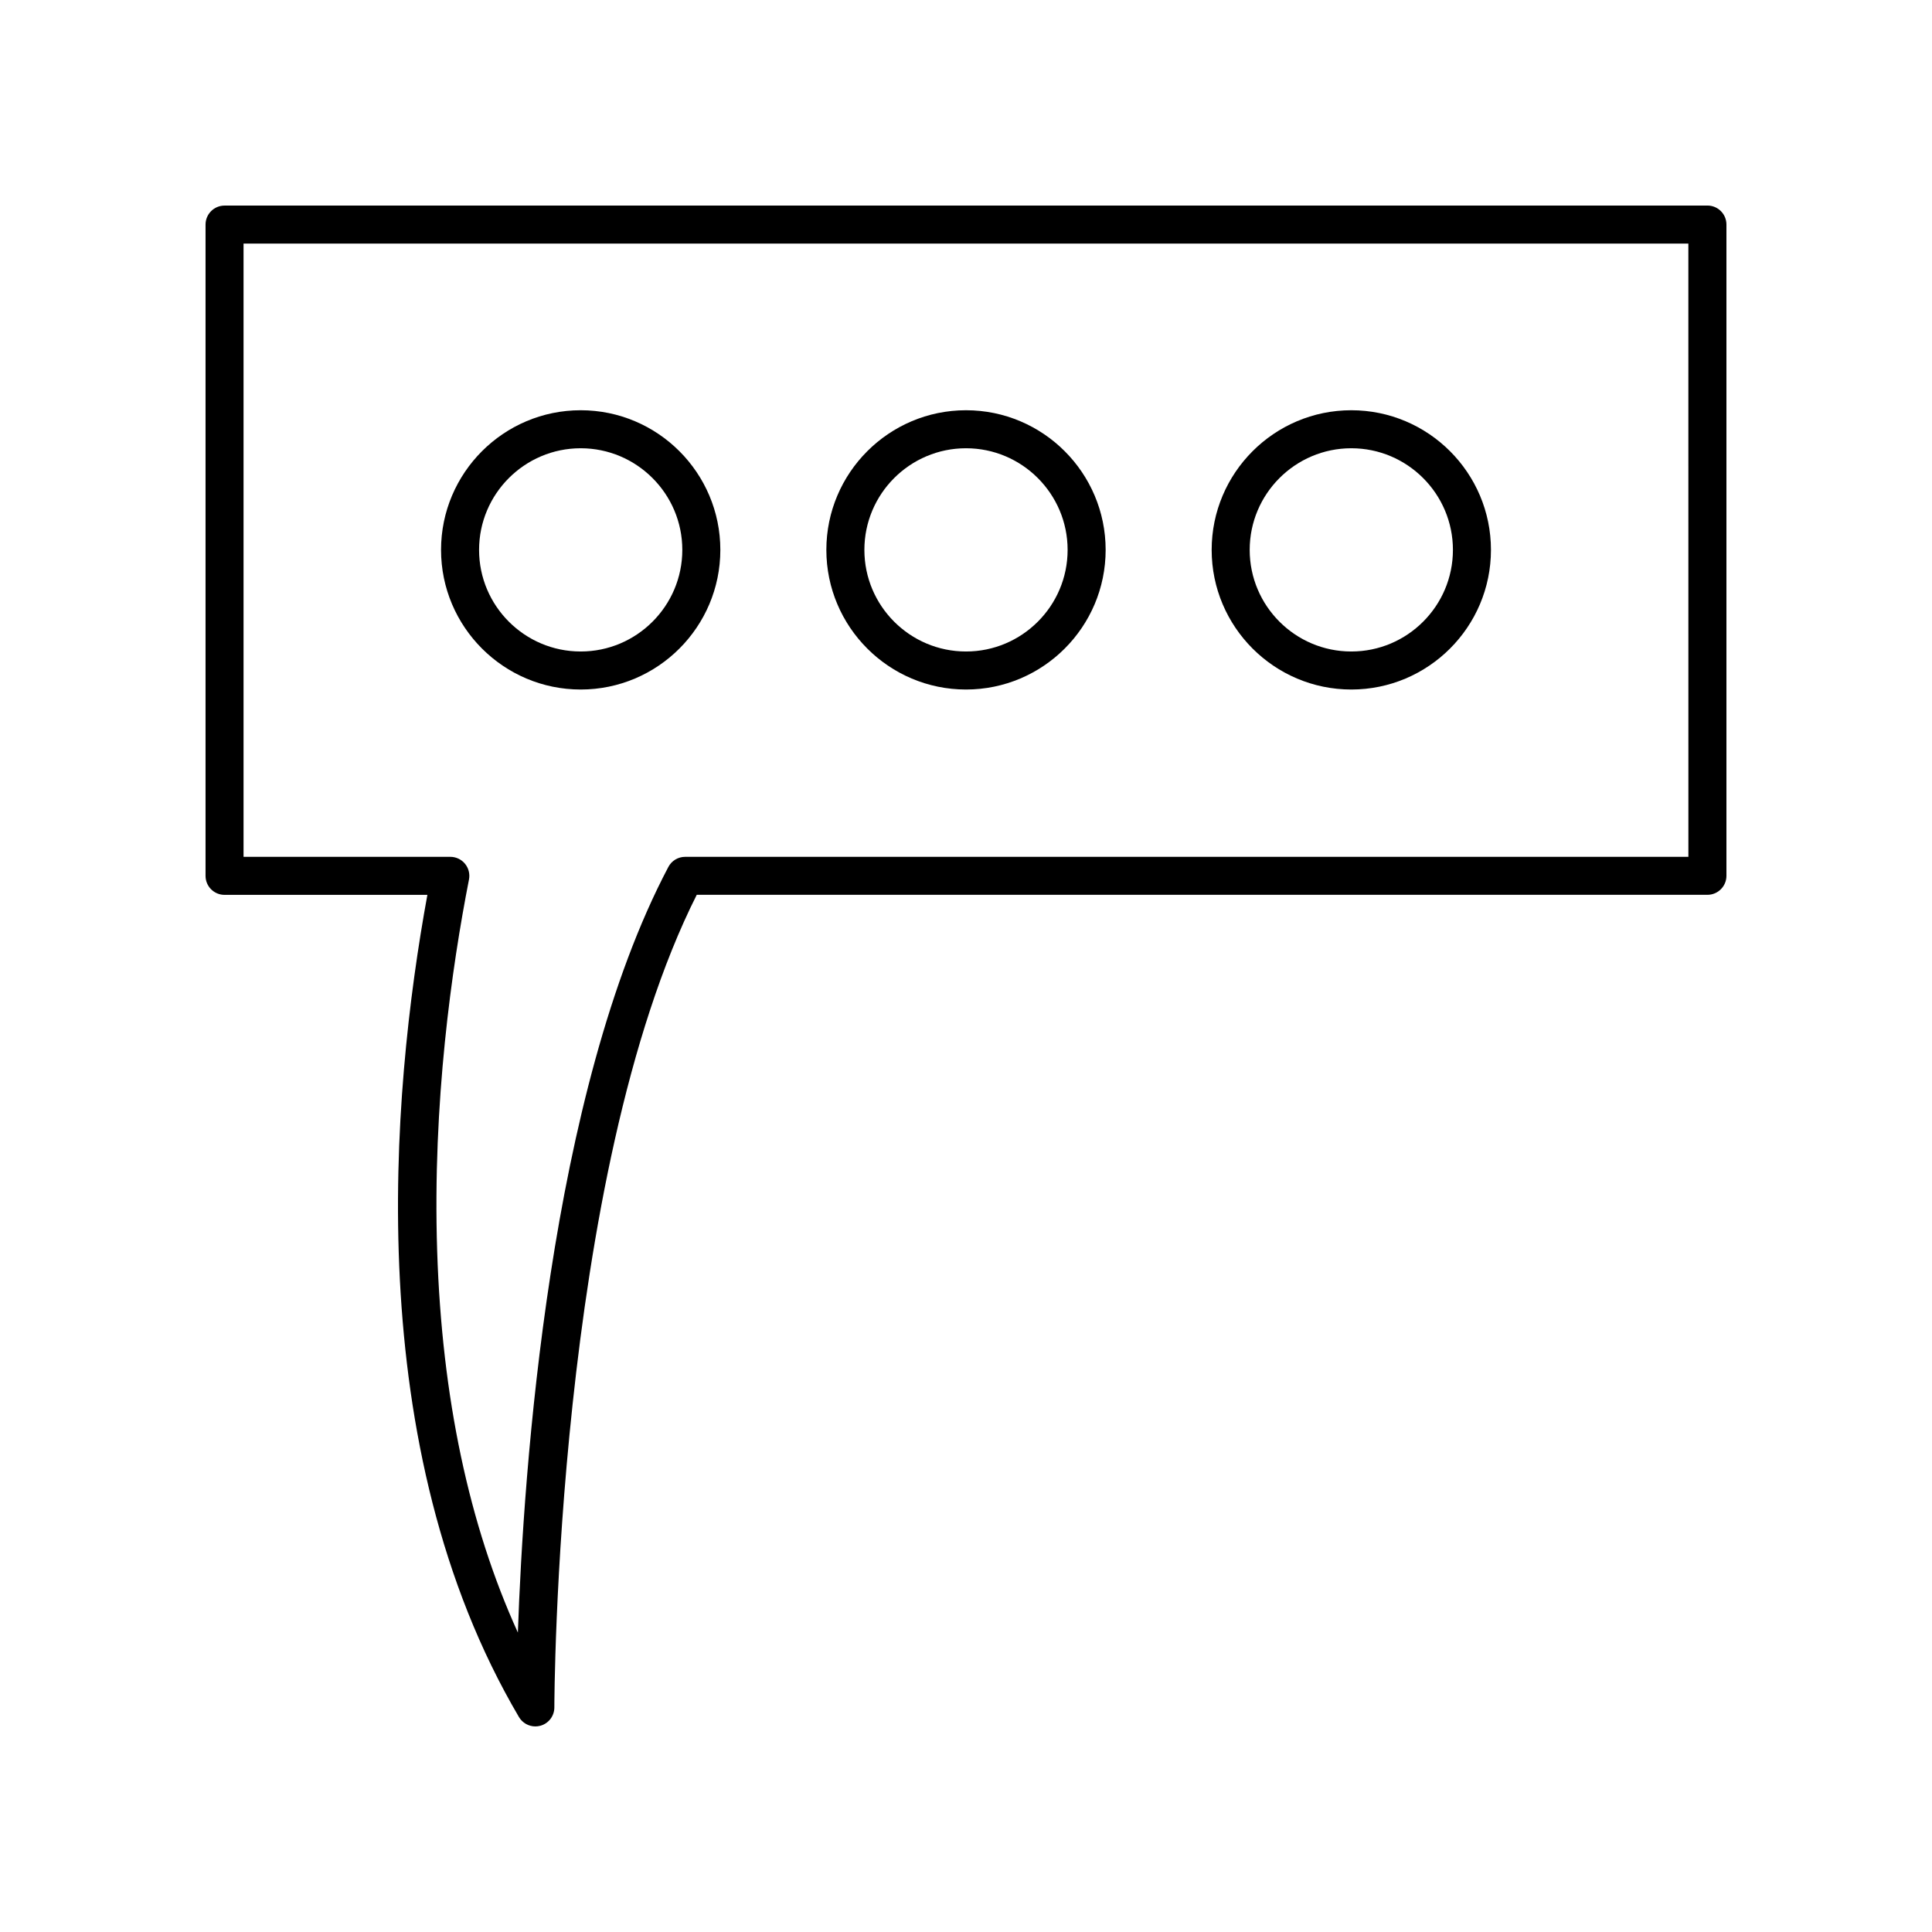
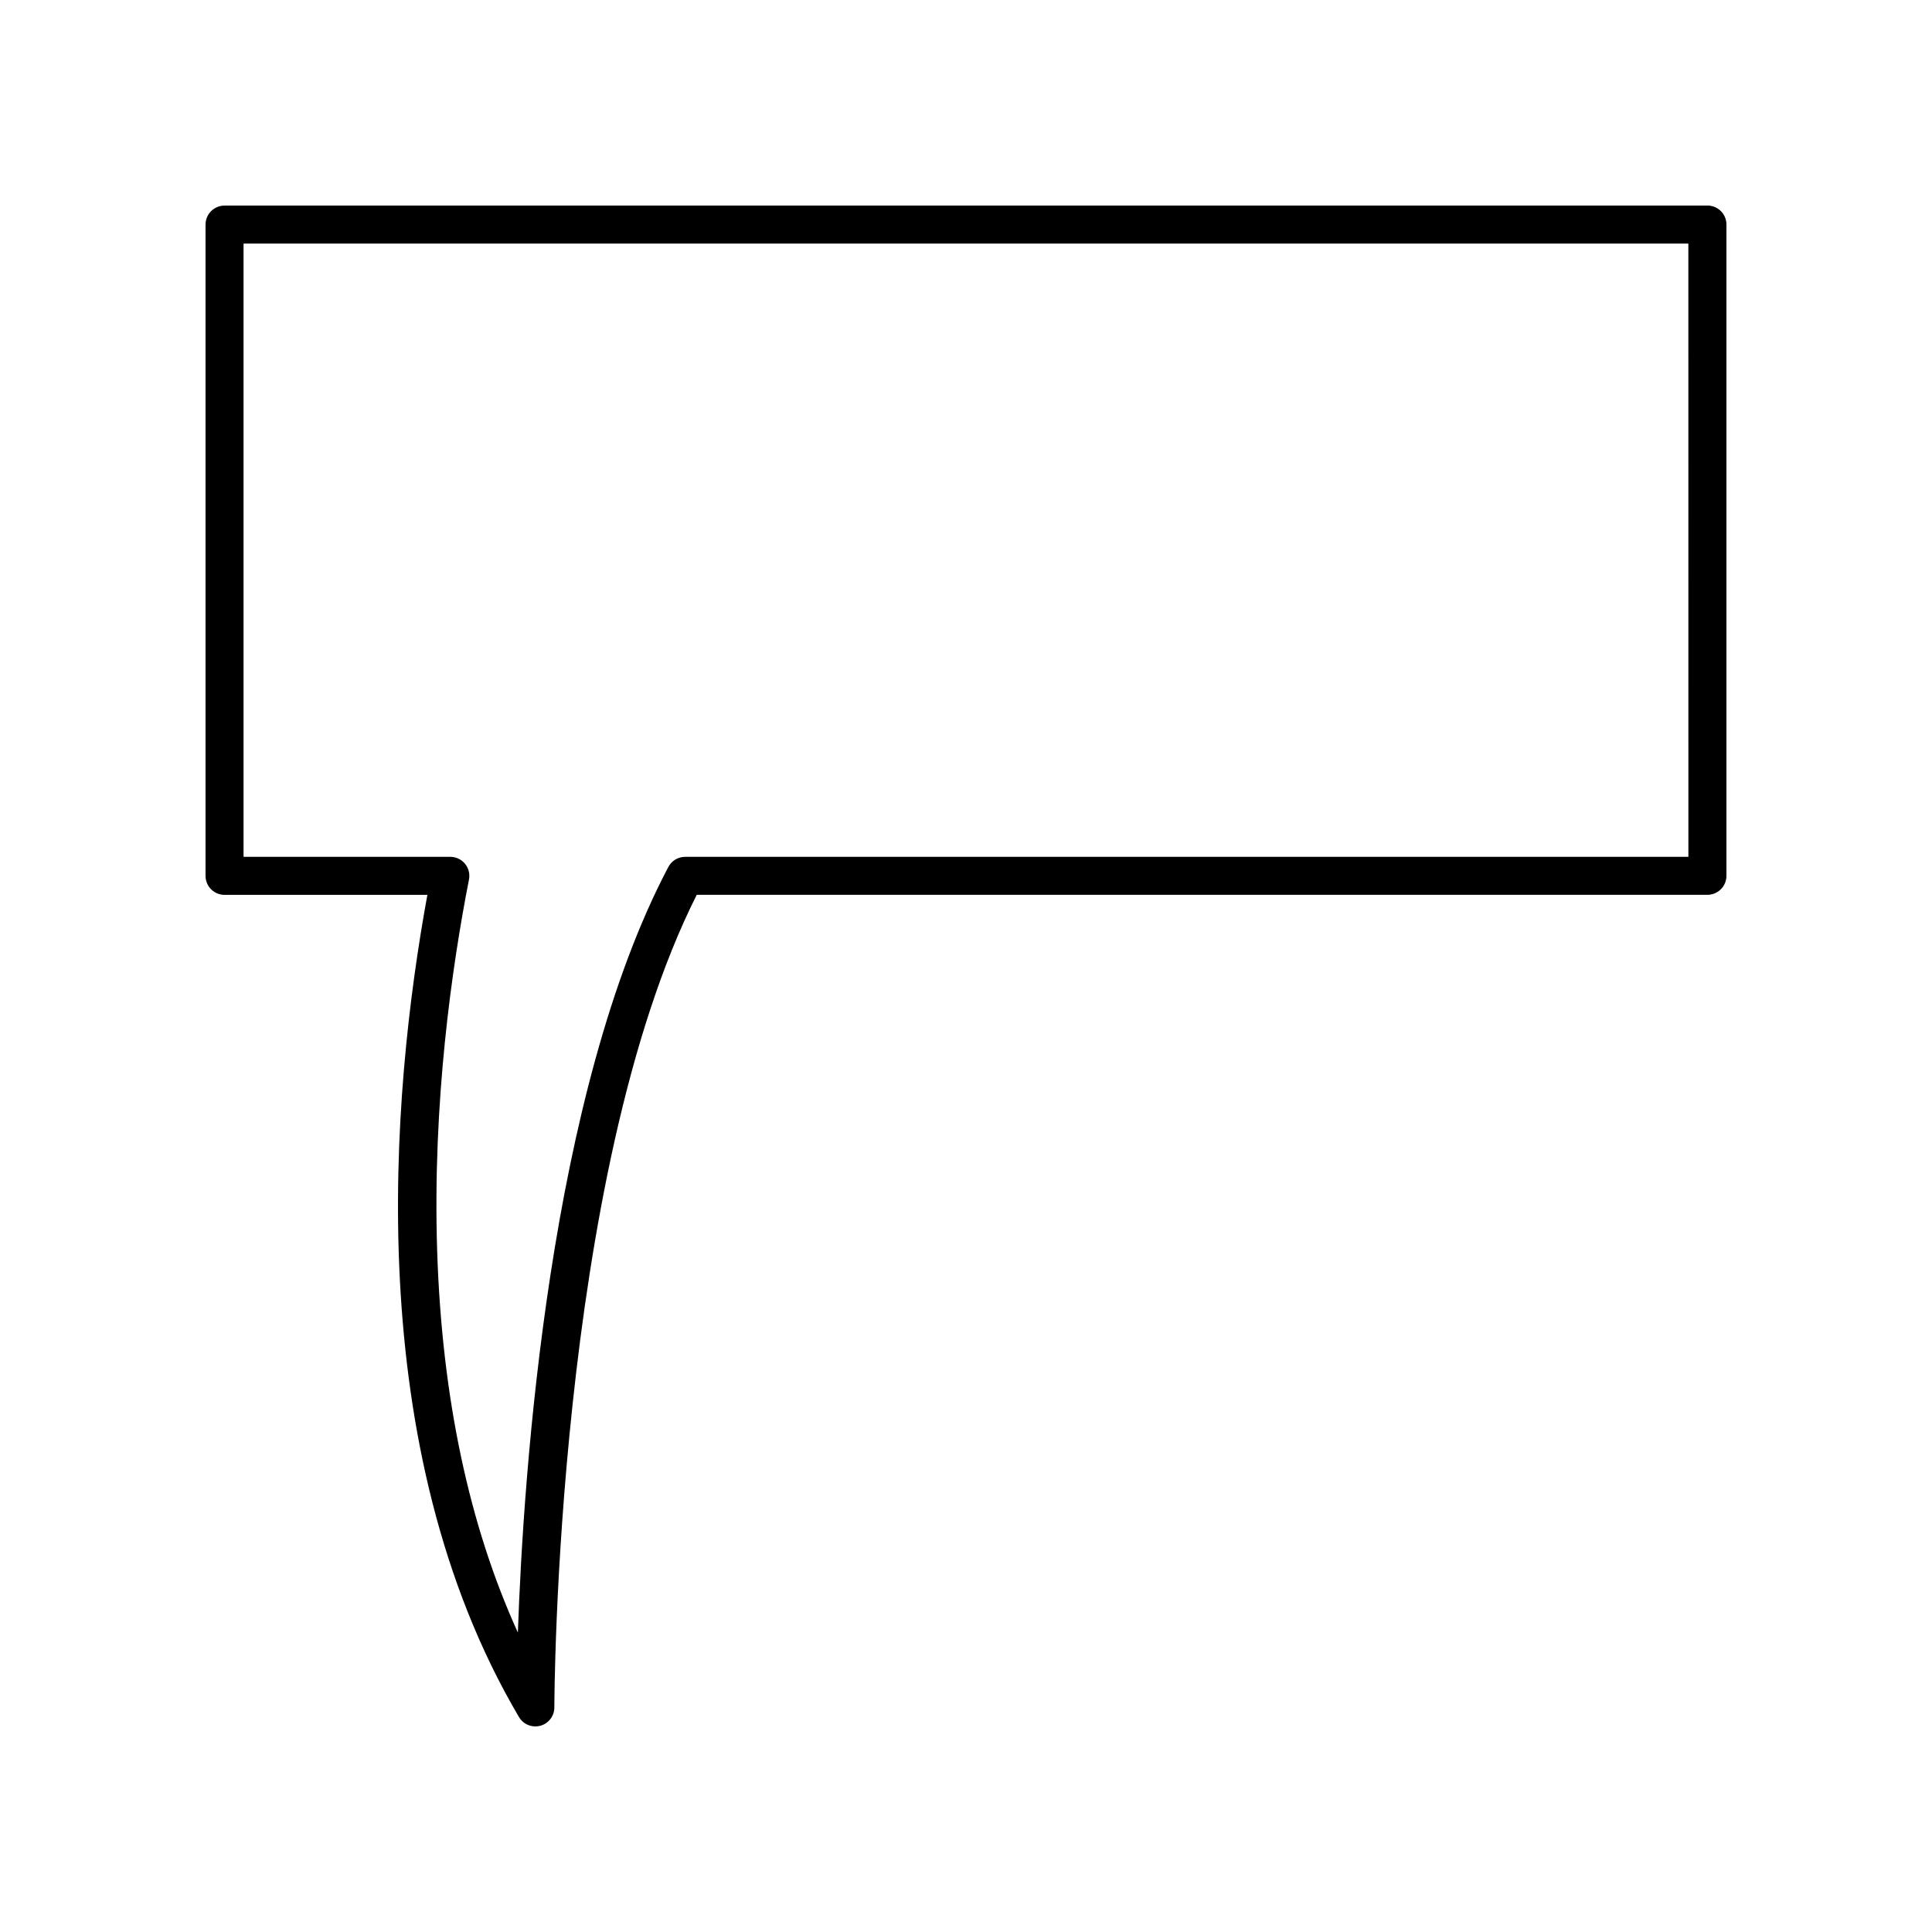
<svg xmlns="http://www.w3.org/2000/svg" fill="#000000" width="800px" height="800px" version="1.1" viewBox="144 144 512 512">
  <g>
    <path d="m596.48 198.48h-392.97c-2.781 0-5.039 2.254-5.039 5.039v172.59c0 2.785 2.254 5.039 5.039 5.039h53.75c-9.703 53.027-17.824 146.39 24.27 217.89 0.926 1.562 2.594 2.481 4.344 2.481 0.441 0 0.887-0.059 1.324-0.176 2.195-0.602 3.715-2.594 3.711-4.867 0-1.418 0.32-141.07 37.734-215.34h267.84c2.781 0 5.039-2.254 5.039-5.039v-172.59c0-2.785-2.258-5.035-5.039-5.035zm-5.039 172.59h-265.87c-1.871 0-3.586 1.031-4.453 2.688-31.539 59.781-38.391 160.29-39.875 202.89-12.953-28.461-20.137-62.371-21.387-101.11-1.27-39.332 3.883-75.25 8.43-98.461 0.289-1.48-0.098-3.008-1.055-4.172-0.957-1.16-2.383-1.836-3.891-1.836h-54.797v-162.52h382.89z" />
-     <path d="m297.89 326.73c20.406 0 37.008-16.602 37.008-37.004 0-20.41-16.602-37.008-37.008-37.008s-37.008 16.602-37.008 37.008c0.004 20.402 16.605 37.004 37.008 37.004zm0-63.938c14.848 0 26.93 12.082 26.93 26.934 0 14.848-12.082 26.926-26.93 26.926-14.848 0-26.93-12.078-26.93-26.926 0-14.852 12.082-26.934 26.93-26.934z" />
-     <path d="m400 326.73c20.406 0 37.008-16.602 37.008-37.004 0-20.41-16.602-37.008-37.008-37.008s-37.008 16.602-37.008 37.008c0 20.402 16.602 37.004 37.008 37.004zm0-63.938c14.848 0 26.93 12.082 26.93 26.934 0 14.848-12.082 26.926-26.93 26.926s-26.93-12.078-26.93-26.926c0-14.852 12.078-26.934 26.93-26.934z" />
-     <path d="m502.11 326.73c20.406 0 37.008-16.602 37.008-37.004 0-20.41-16.602-37.008-37.008-37.008s-37.008 16.602-37.008 37.008c0 20.402 16.602 37.004 37.008 37.004zm0-63.938c14.848 0 26.93 12.082 26.93 26.934 0 14.848-12.082 26.926-26.93 26.926s-26.93-12.078-26.93-26.926c0-14.852 12.082-26.934 26.93-26.934z" />
  </g>
</svg>